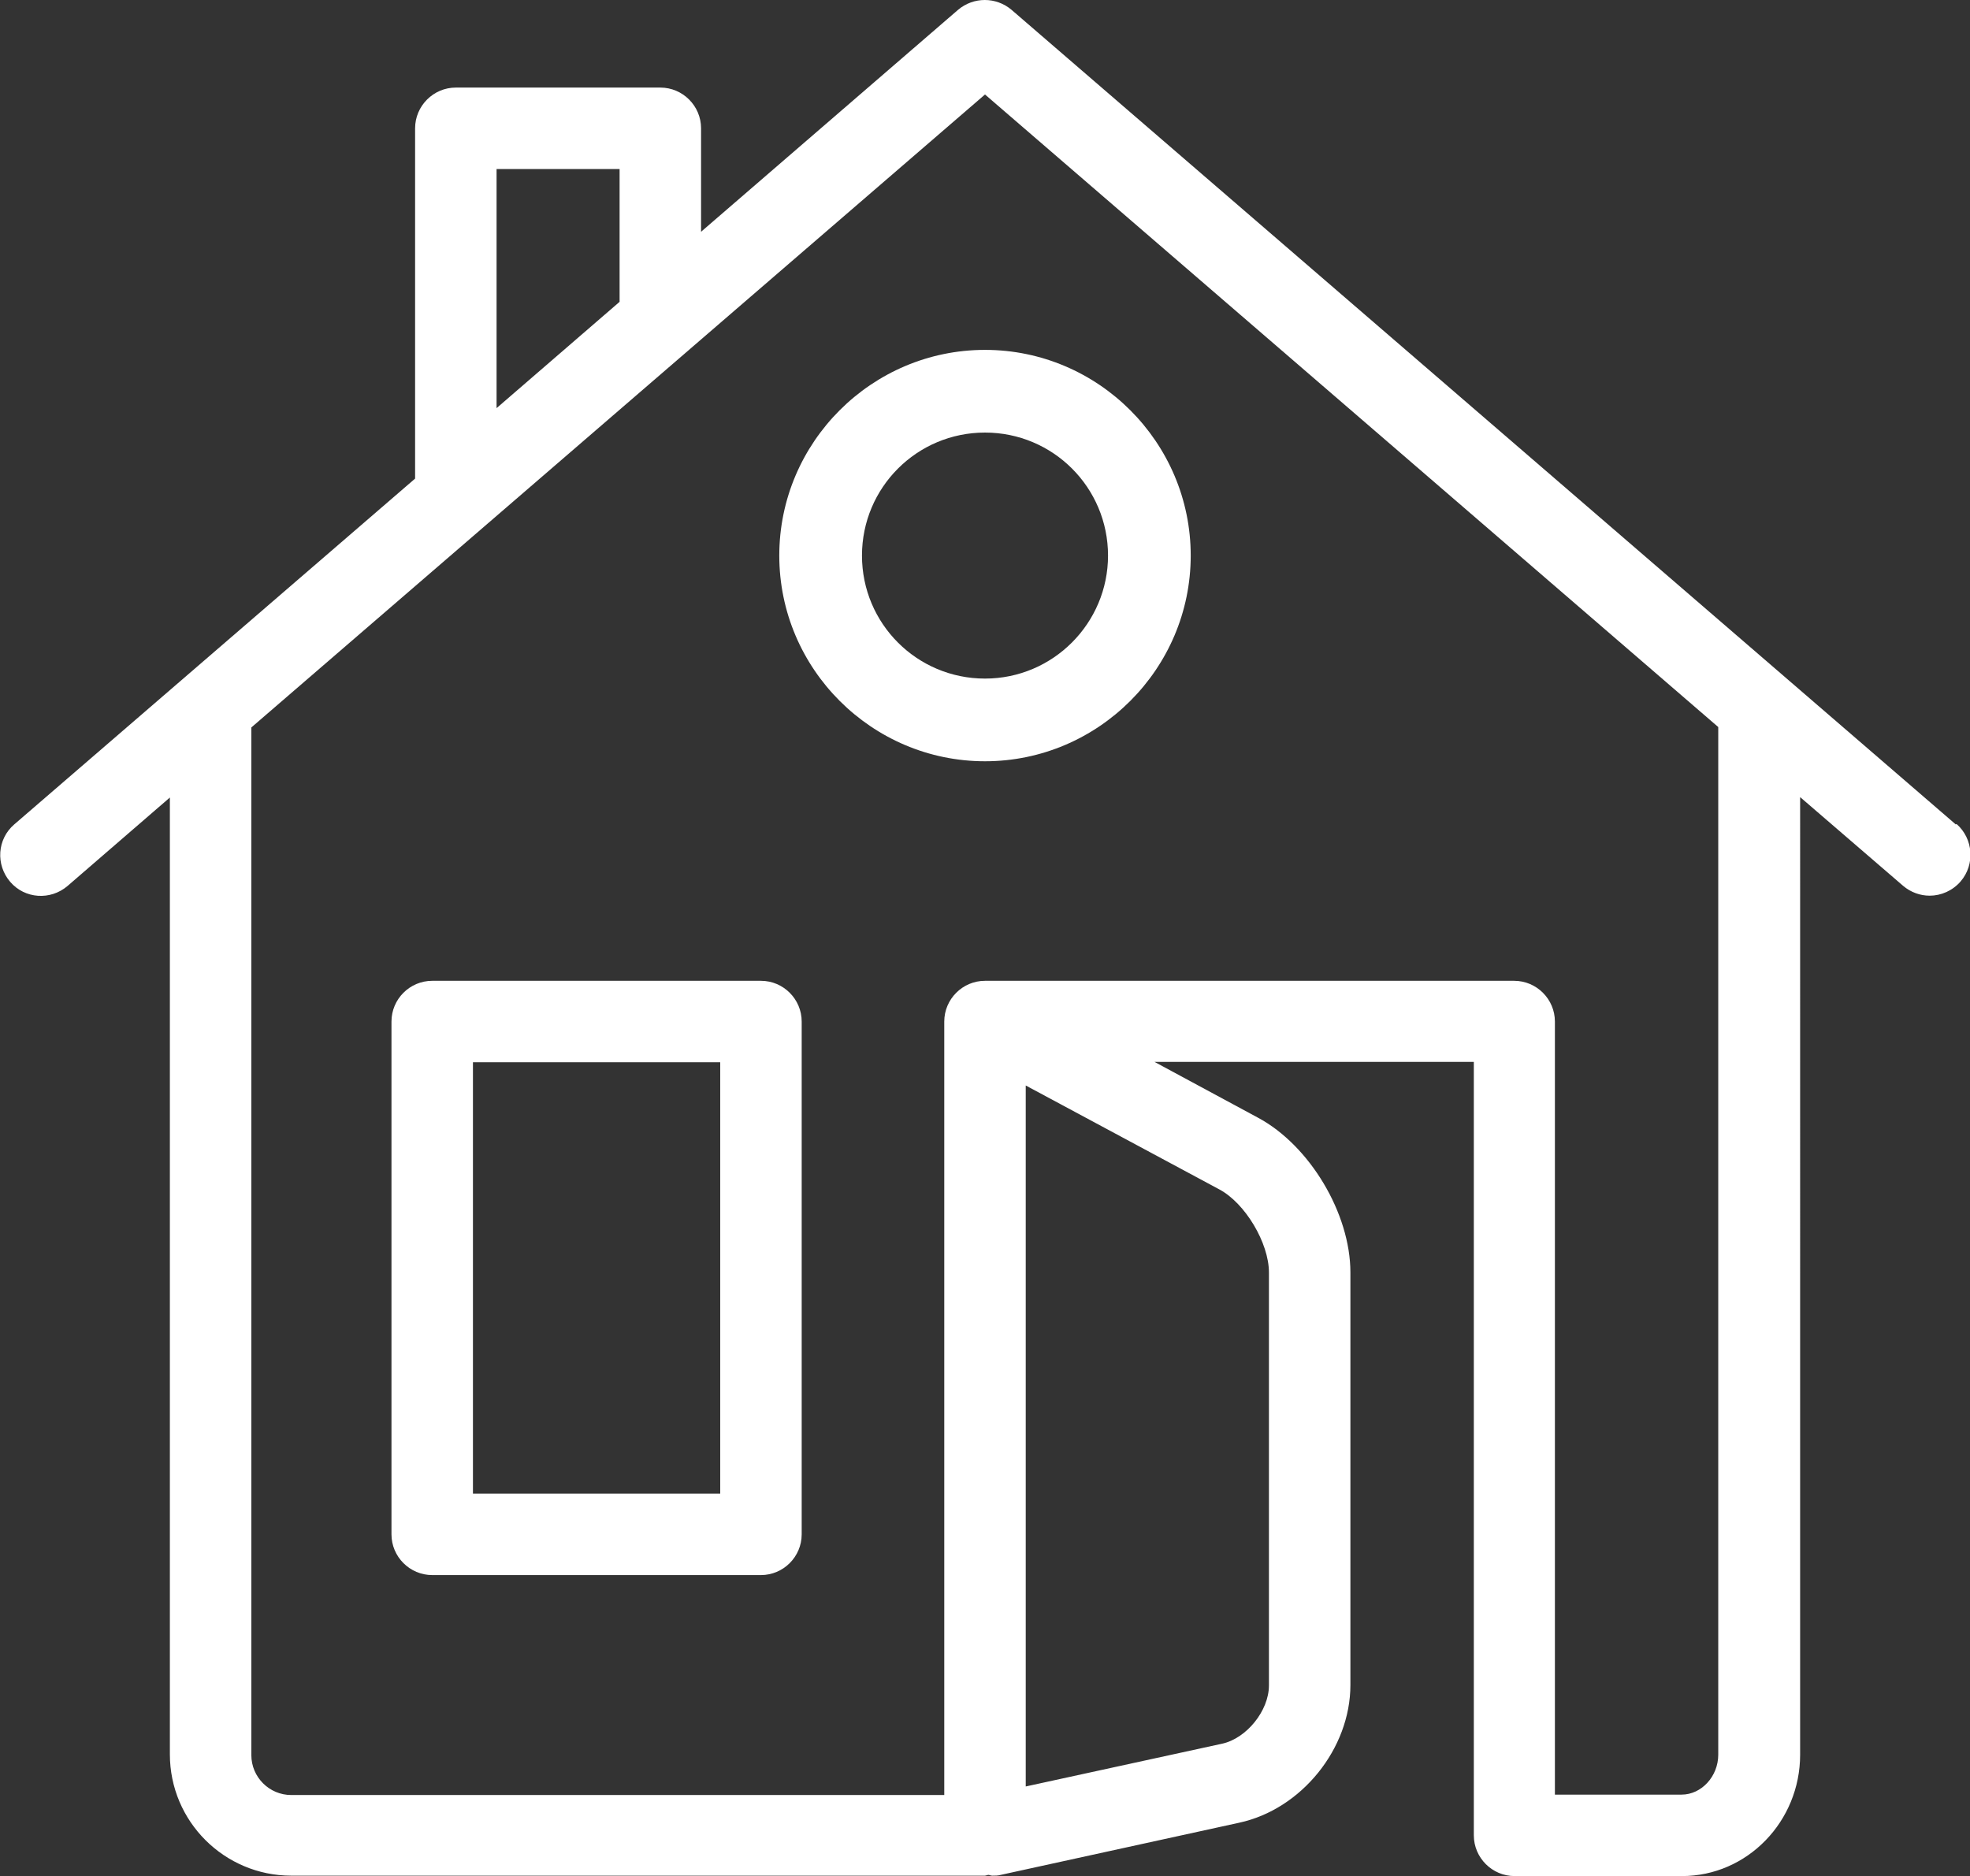
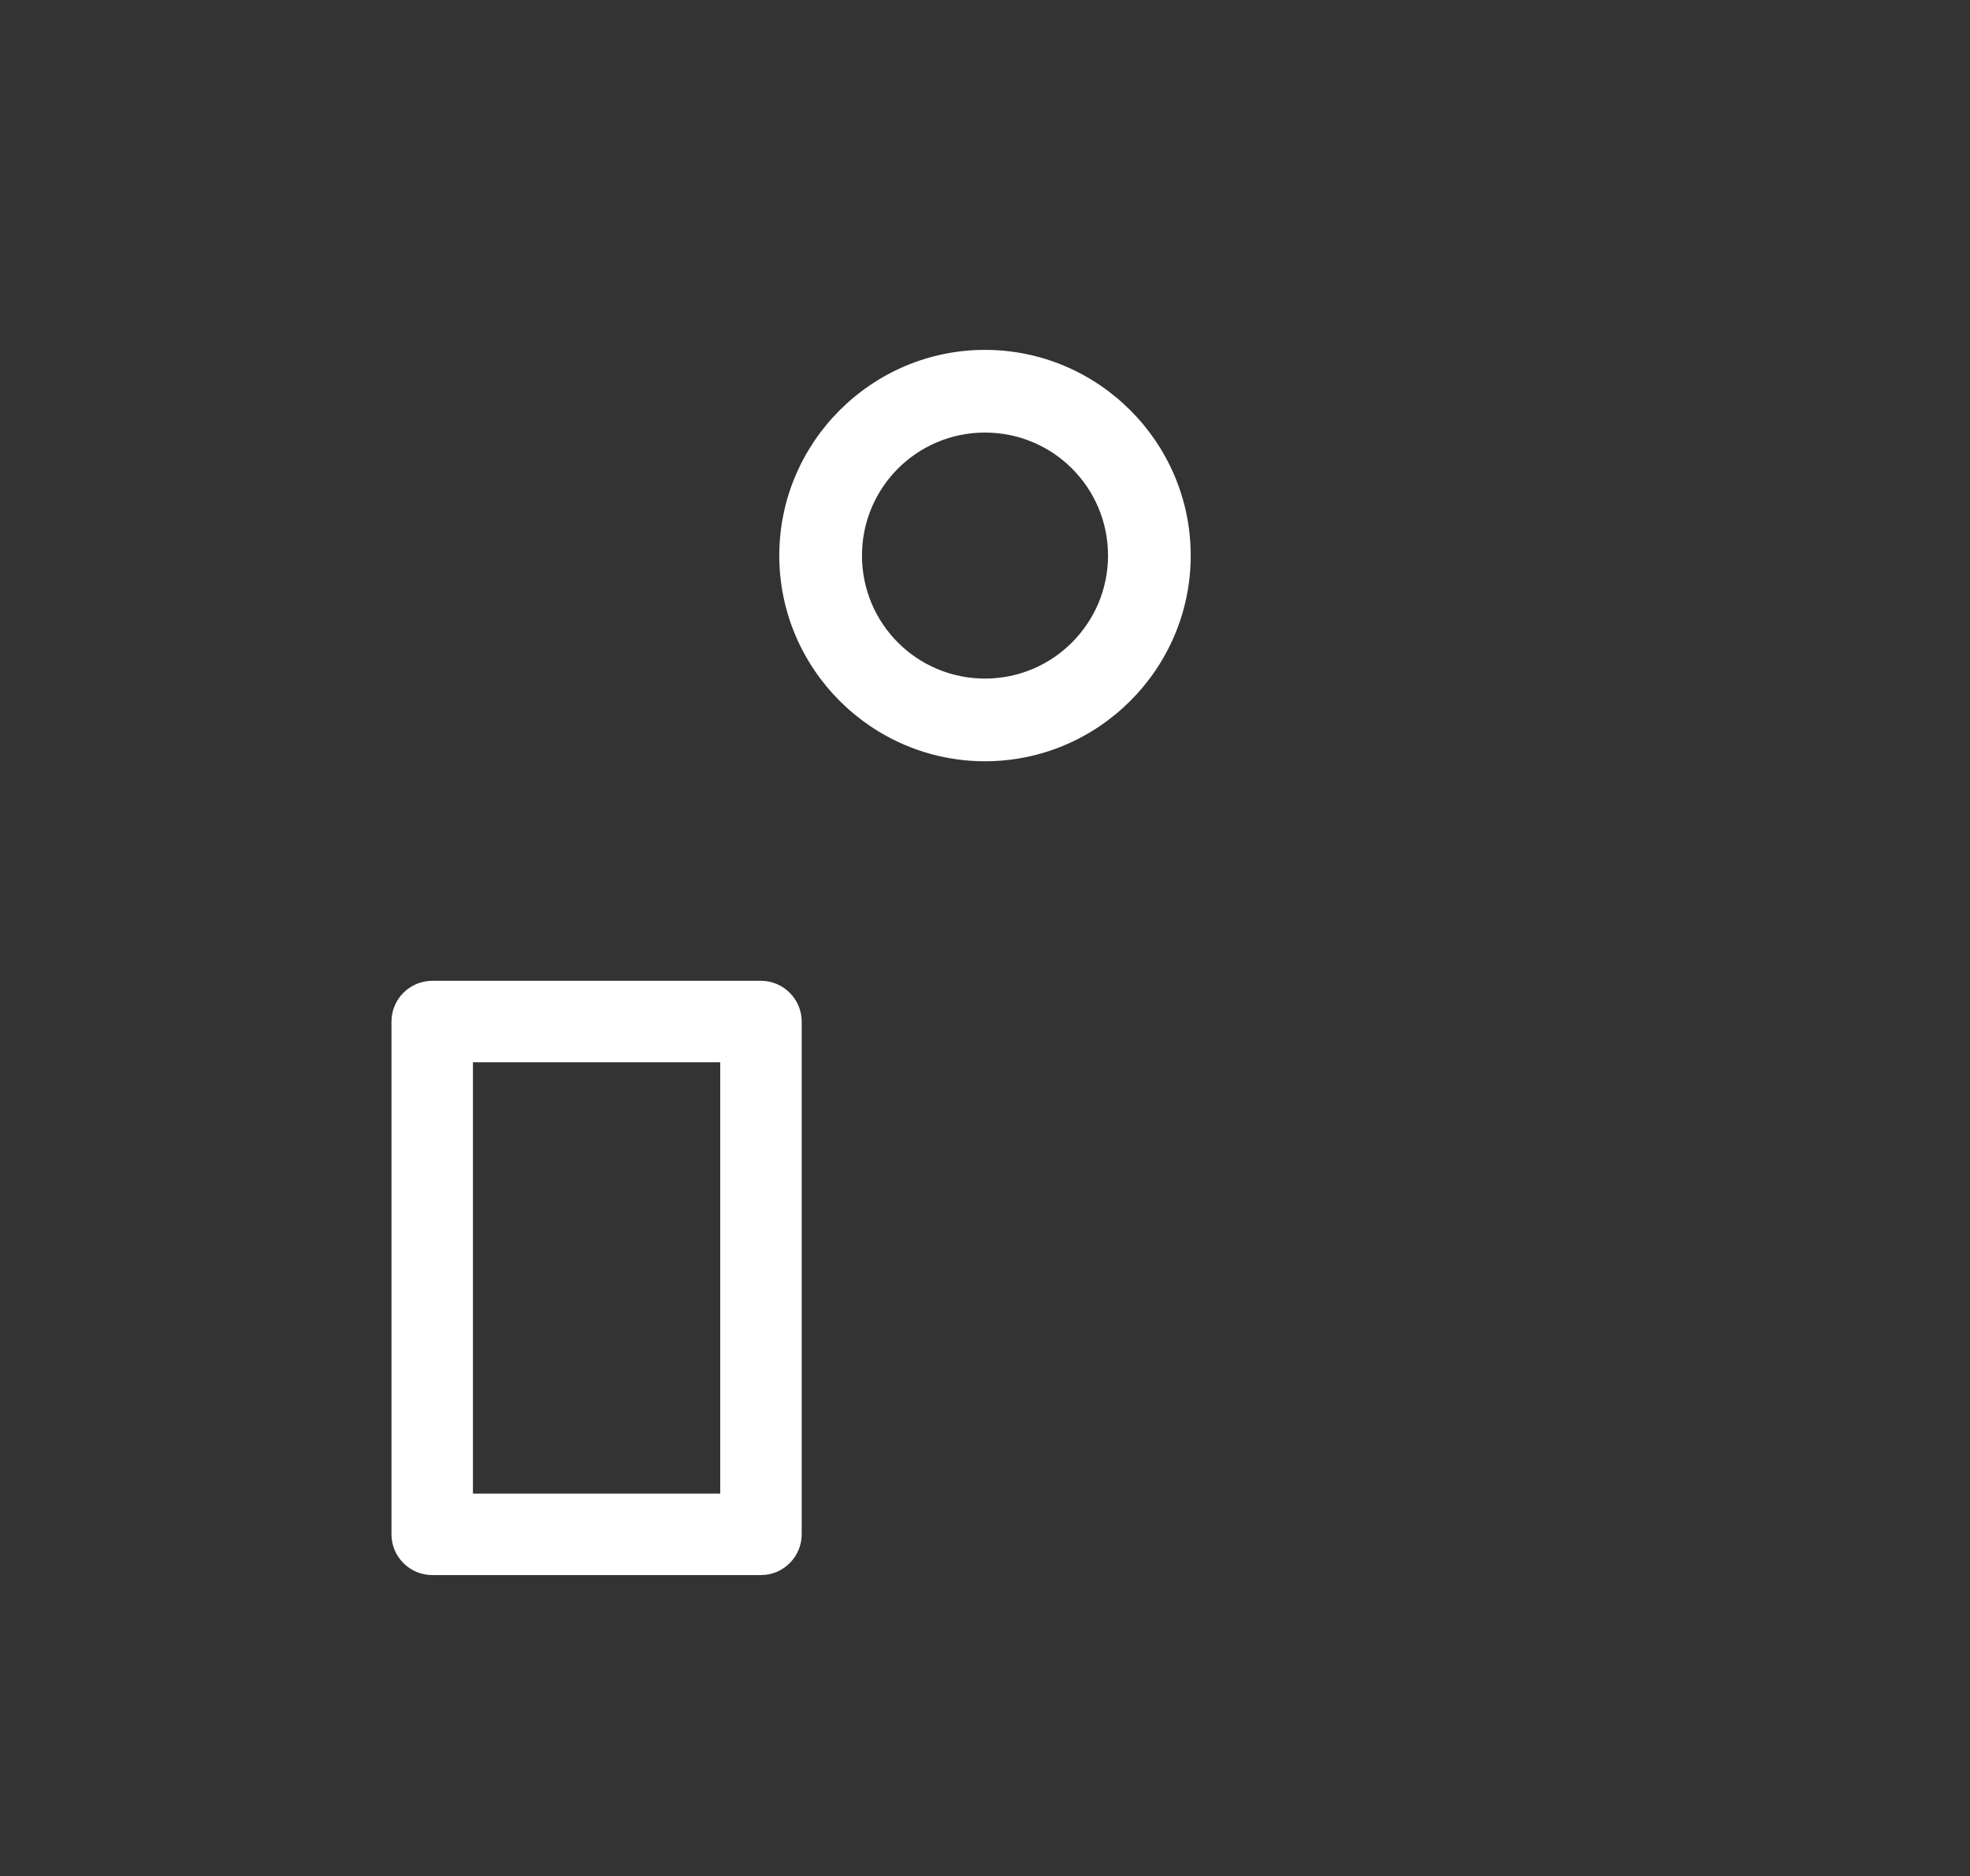
<svg xmlns="http://www.w3.org/2000/svg" viewBox="0 0 48.36 46.06">
  <rect x="0" y="0" width="48.36" height="46.06" fill="#333333" stroke="none" />
  <defs>
    <style>.d{fill:#fff;}</style>
  </defs>
  <g id="a" />
  <g id="b">
    <g id="c">
      <g>
-         <path class="d" d="M48.01,20.24L24.83,.24c-.38-.32-.93-.32-1.31,0l-6.31,5.45V3.15c0-.55-.45-1-1-1h-5.02c-.55,0-1,.45-1,1V11.75L.35,20.24c-.42,.36-.46,.99-.1,1.41,.36,.42,.99,.46,1.41,.1l2.51-2.17v23.49c0,1.65,1.34,2.98,2.98,2.98H24.18s.05-.01,.08-.02c.03,0,.06,.02,.1,.02,.07,0,.14,0,.21-.02l5.85-1.28c1.53-.33,2.73-1.82,2.73-3.38v-10.13c0-1.45-1-3.12-2.27-3.8l-2.54-1.37h7.84v18.99c0,.55,.45,1,1,1h4.11c1.6,0,2.9-1.34,2.9-2.98V19.57l2.53,2.18c.19,.16,.42,.24,.65,.24,.28,0,.56-.12,.76-.35,.36-.42,.31-1.05-.1-1.41ZM12.19,4.15h3.02v3.26l-3.02,2.61V4.15ZM31.15,31.25v10.13c0,.62-.55,1.3-1.15,1.43l-4.82,1.05V26.65l4.75,2.55c.64,.34,1.22,1.32,1.22,2.04Zm11.03,11.83c0,.53-.41,.98-.9,.98h-3.11V25.08c0-.55-.45-1-1-1h-12.99c-.55,0-1,.45-1,1v18.99H7.15c-.54,0-.98-.44-.98-.98V17.86L24.18,2.32l18,15.53v25.23Z" />
        <path class="d" d="M18.68,24.08H10.61c-.55,0-1,.45-1,1v12.59c0,.55,.45,1,1,1h8.07c.55,0,1-.45,1-1v-12.59c0-.55-.45-1-1-1Zm-1,12.59h-6.07v-10.59h6.07v10.59Z" />
        <path class="d" d="M19.13,13.64c0,2.78,2.27,5.05,5.05,5.05s5.05-2.27,5.05-5.05-2.27-5.05-5.05-5.05-5.05,2.27-5.05,5.05Zm8.07,0c0,1.66-1.35,3.02-3.02,3.02s-3.02-1.35-3.02-3.02,1.35-3.02,3.02-3.02,3.02,1.35,3.02,3.02Z" />
      </g>
    </g>
  </g>
</svg>